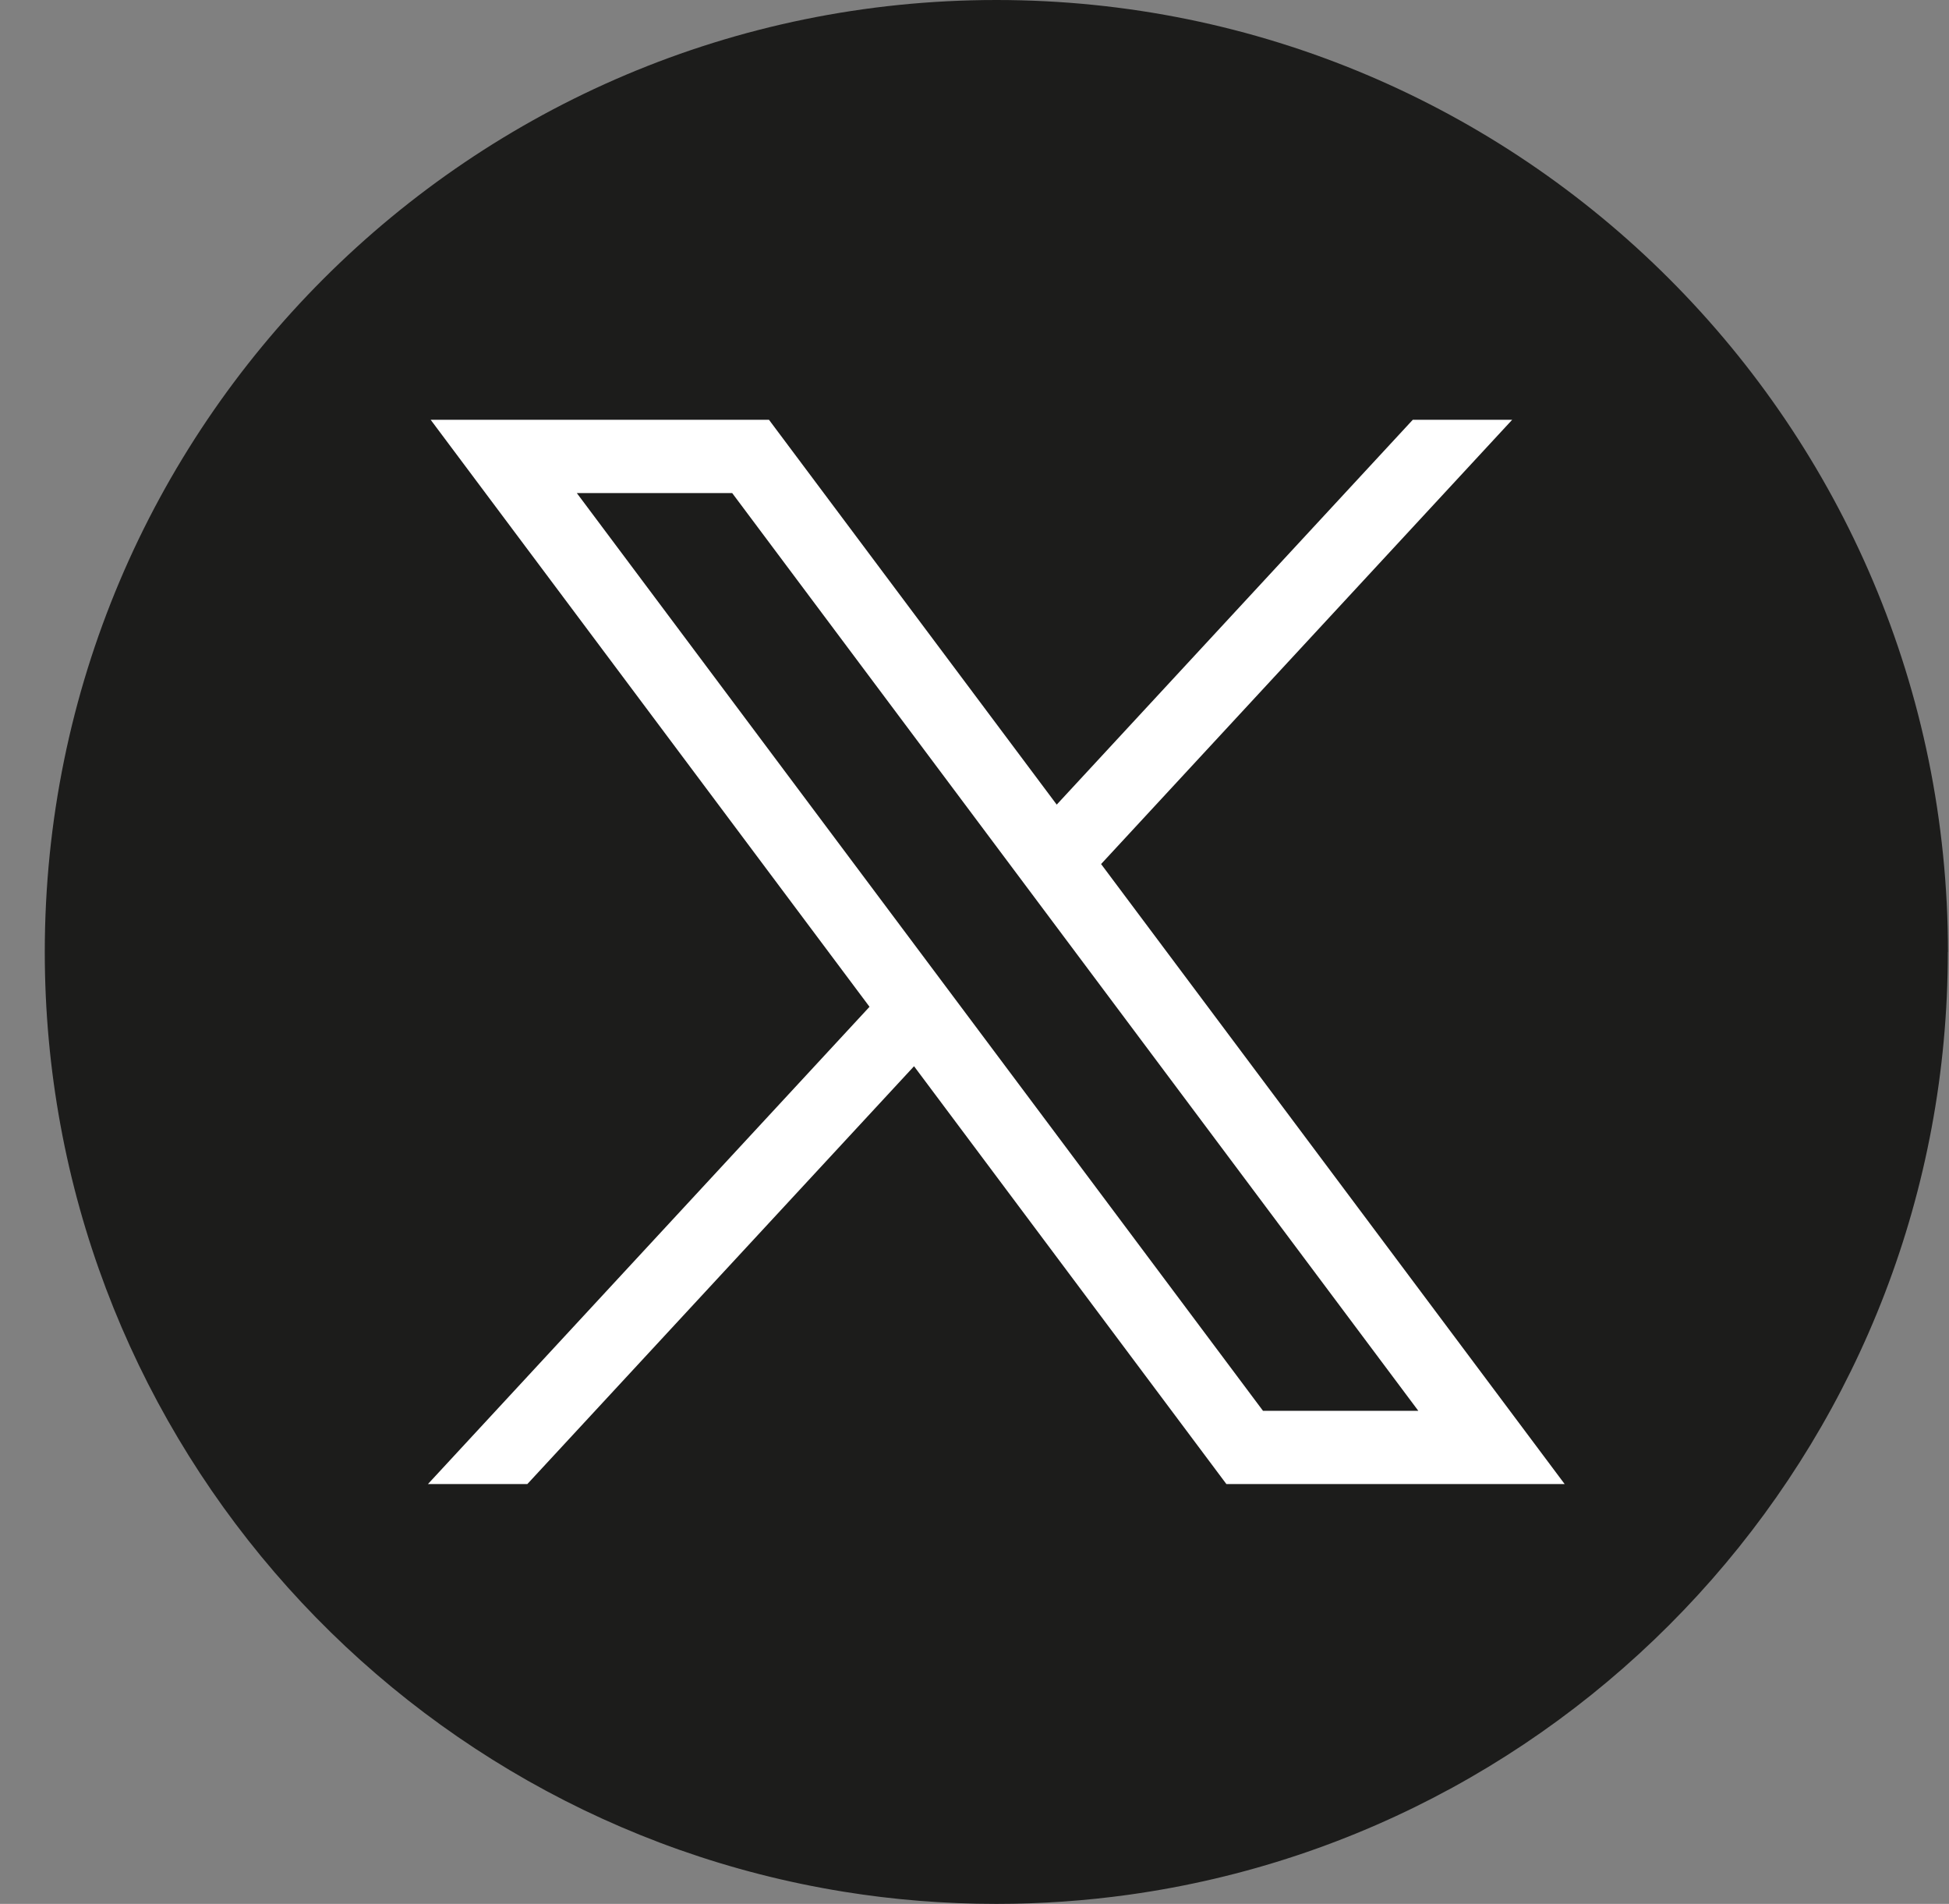
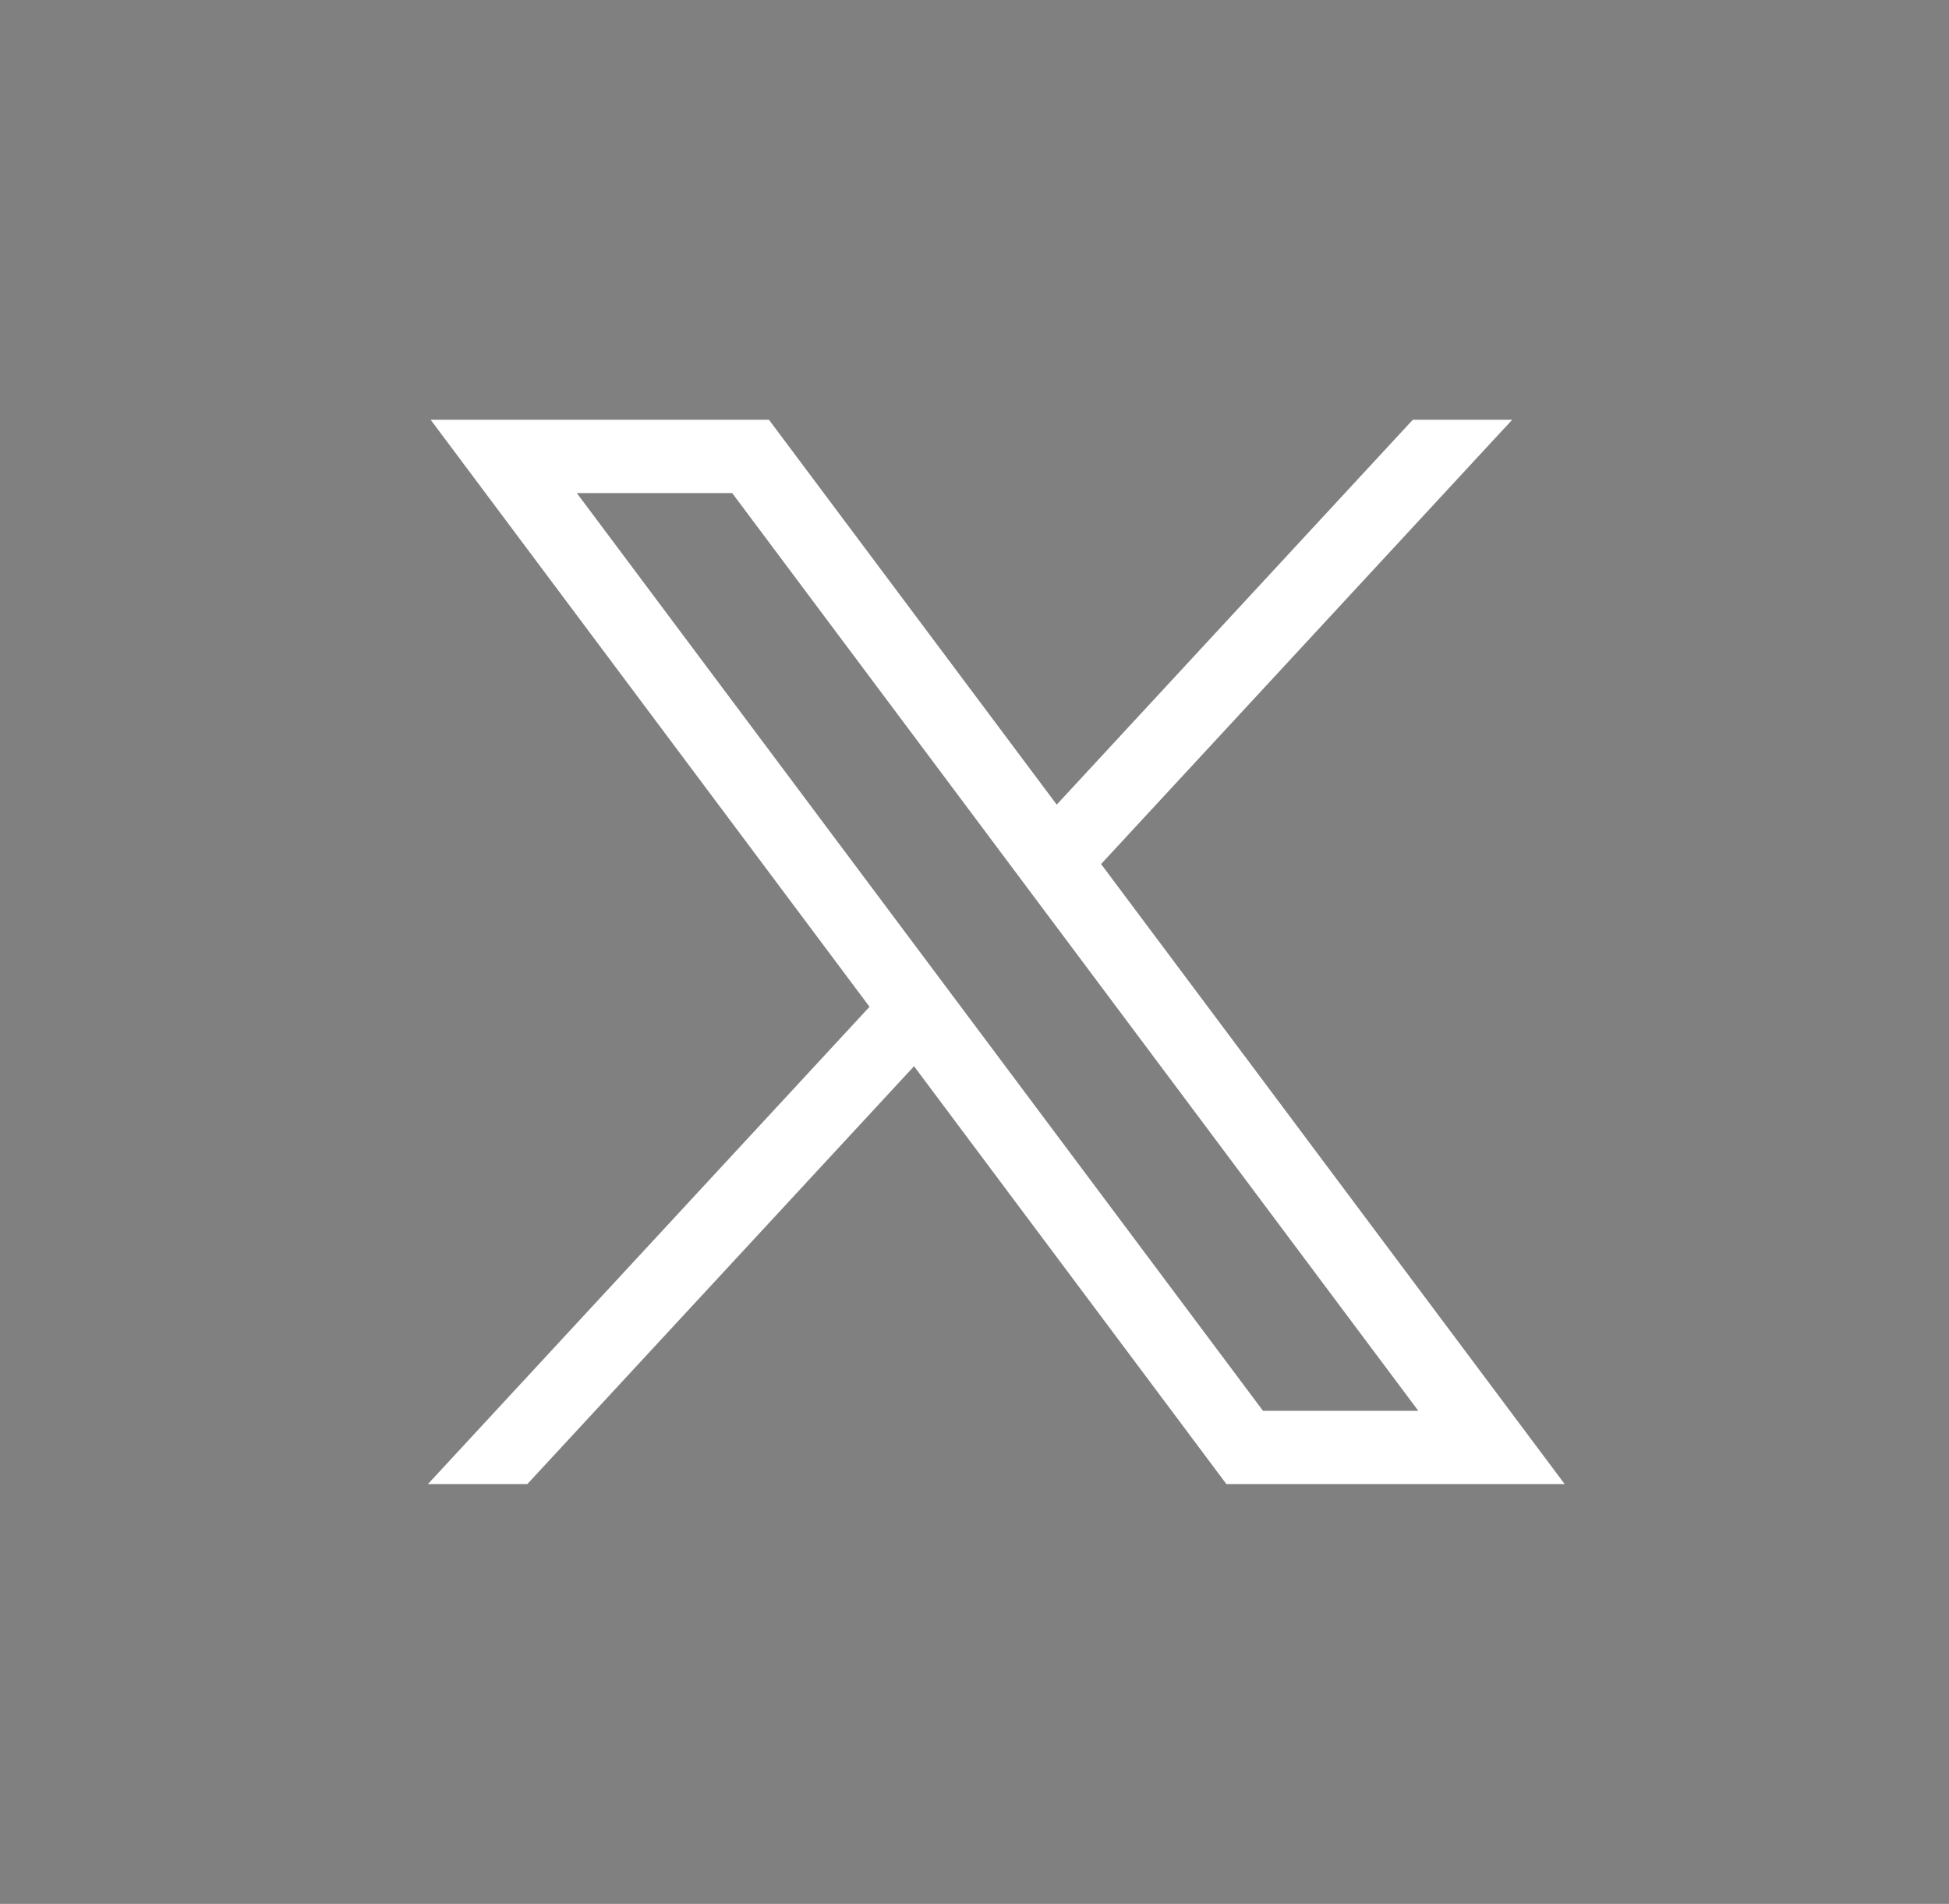
<svg xmlns="http://www.w3.org/2000/svg" width="43" height="42" viewBox="0 0 43 42" fill="none">
  <rect x="0" y="0" width="43" height="42" fill="#808080" stroke="none" />
-   <path d="M42.974 21.001C42.974 31.607 35.114 40.376 24.904 41.798C23.949 41.931 22.972 42 21.981 42C20.836 42 19.712 41.909 18.618 41.732C8.622 40.122 0.988 31.453 0.988 21.001C0.988 9.403 10.387 0 21.982 0C33.577 0 42.977 9.403 42.977 21.001H42.974Z" fill="#1C1C1B" />
  <path d="M9.502 9.261L19.184 22.21L9.442 32.738H11.635L20.166 23.521L27.057 32.738H34.52L24.293 19.061L33.362 9.261H31.169L23.314 17.75L16.966 9.261H9.503H9.502ZM12.726 10.877H16.154L31.292 31.123H27.865L12.726 10.877Z" fill="white" />
</svg>